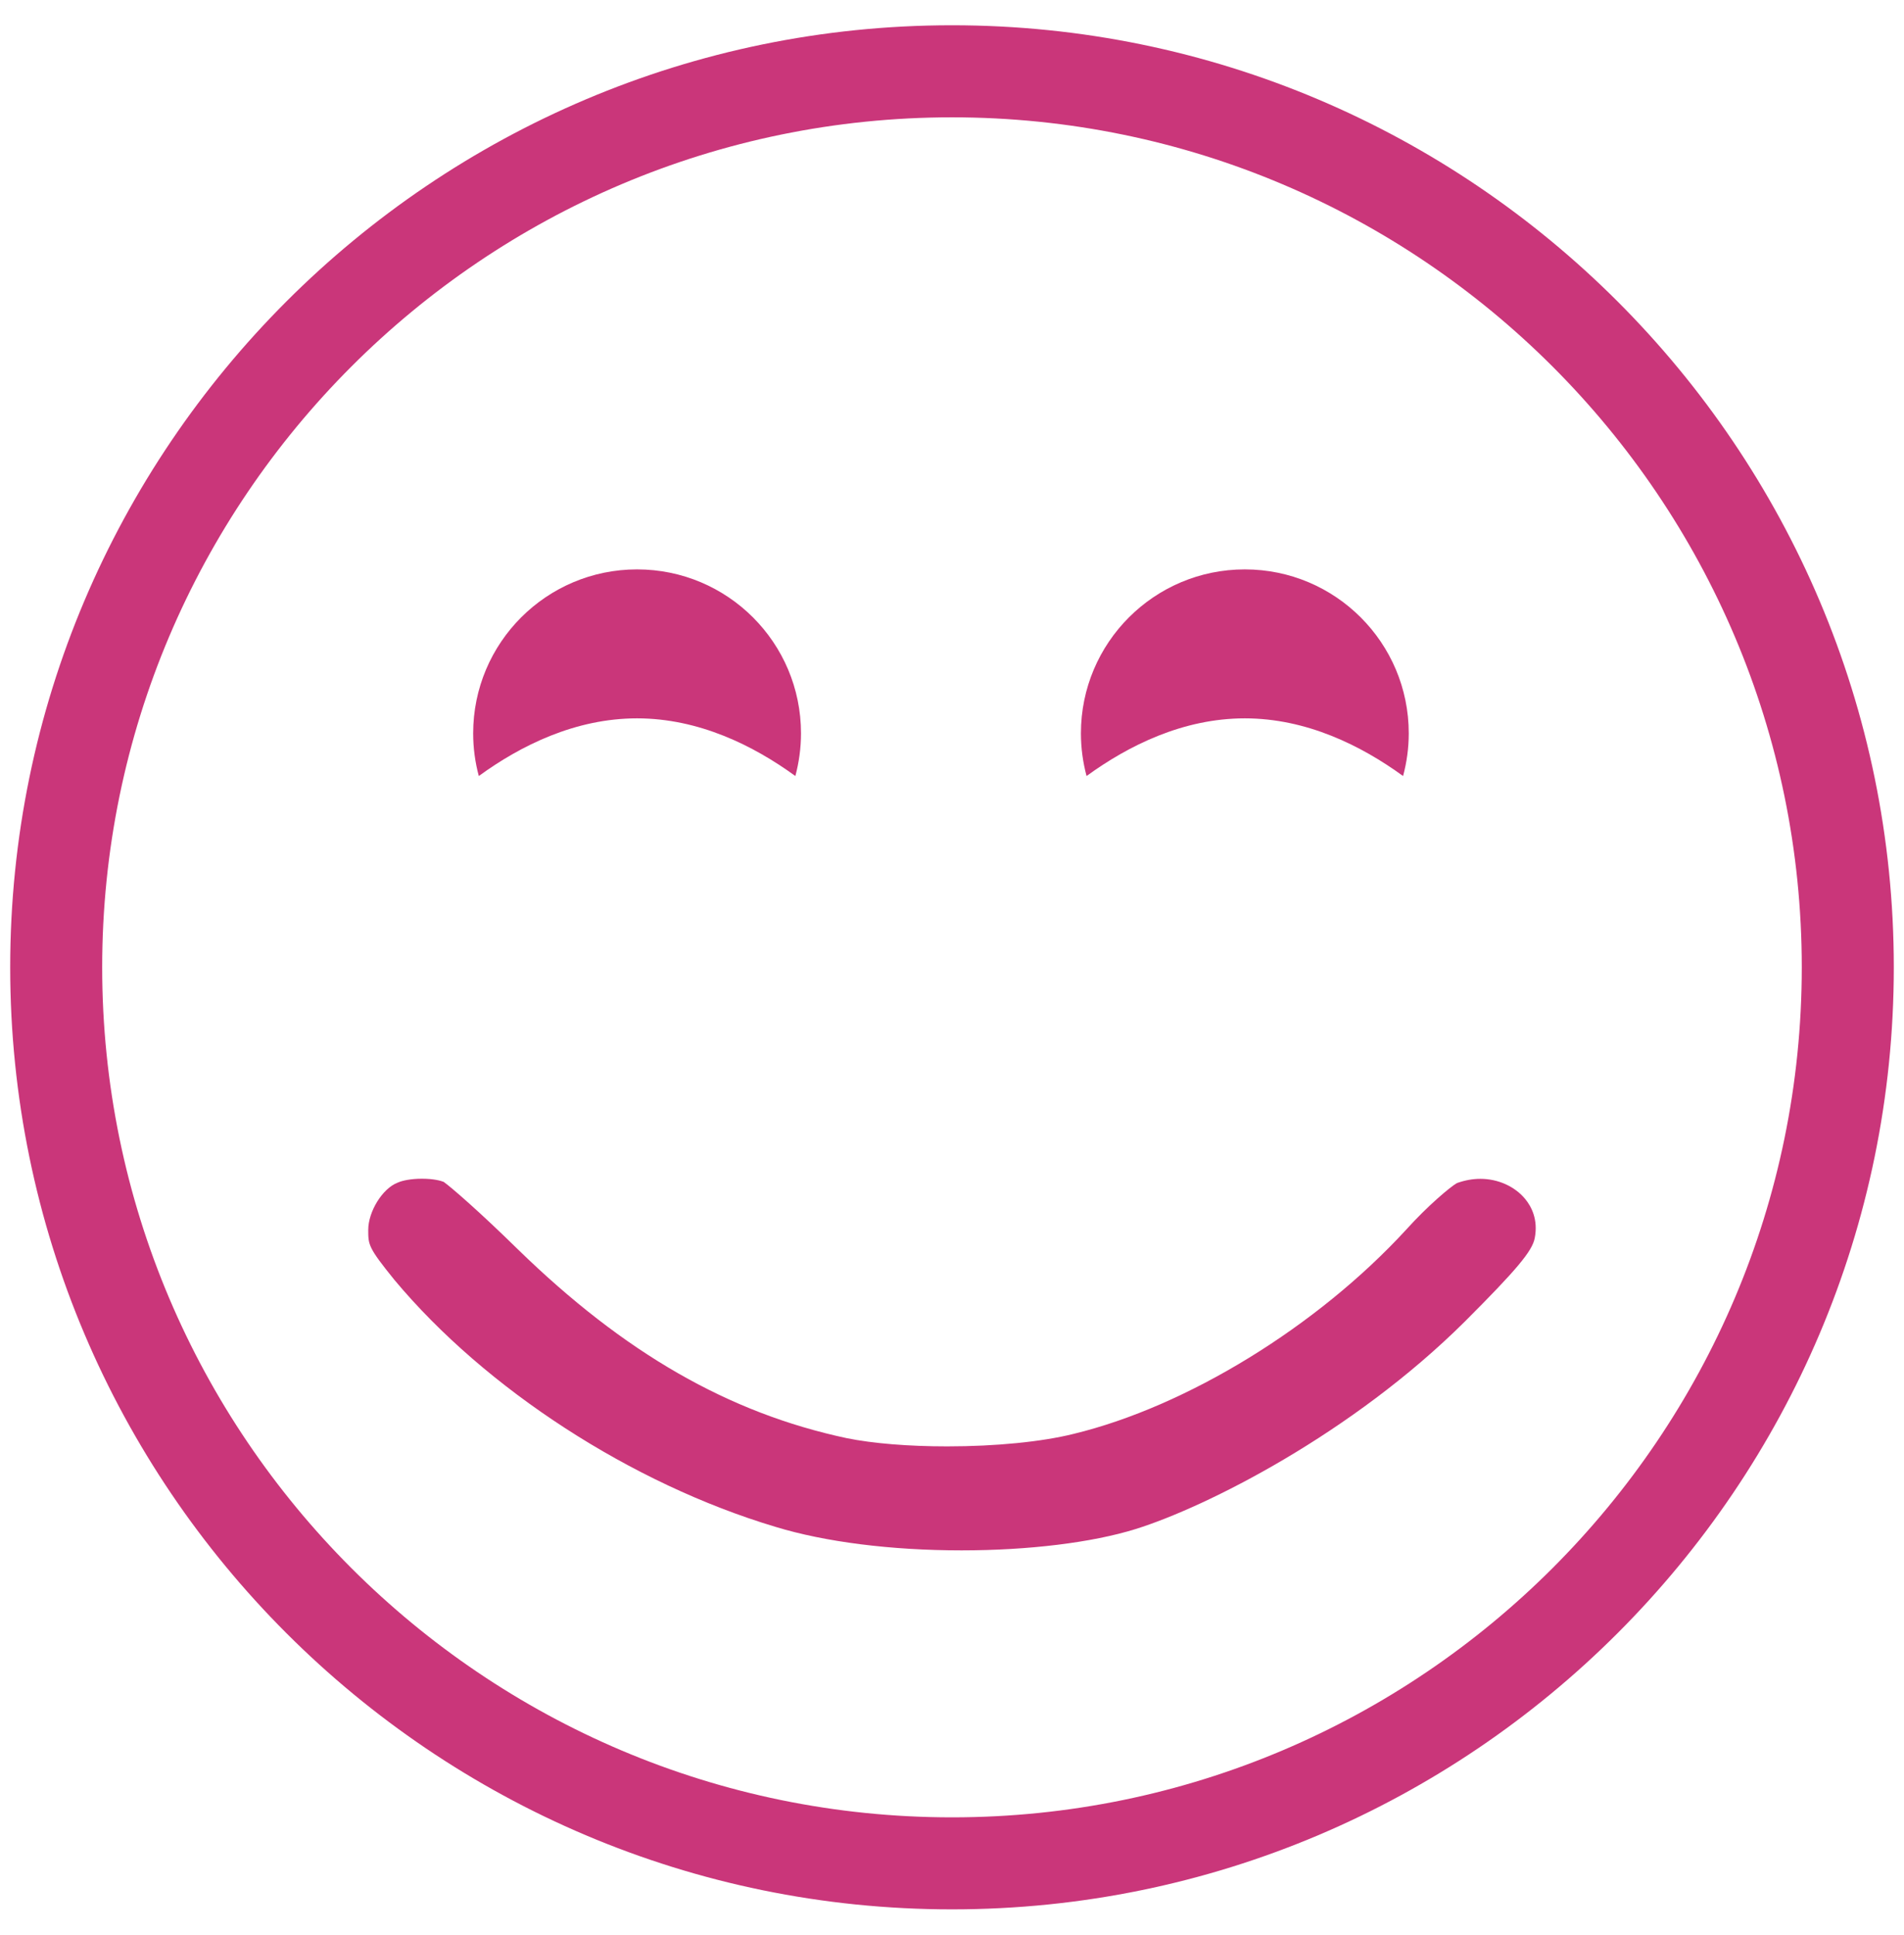
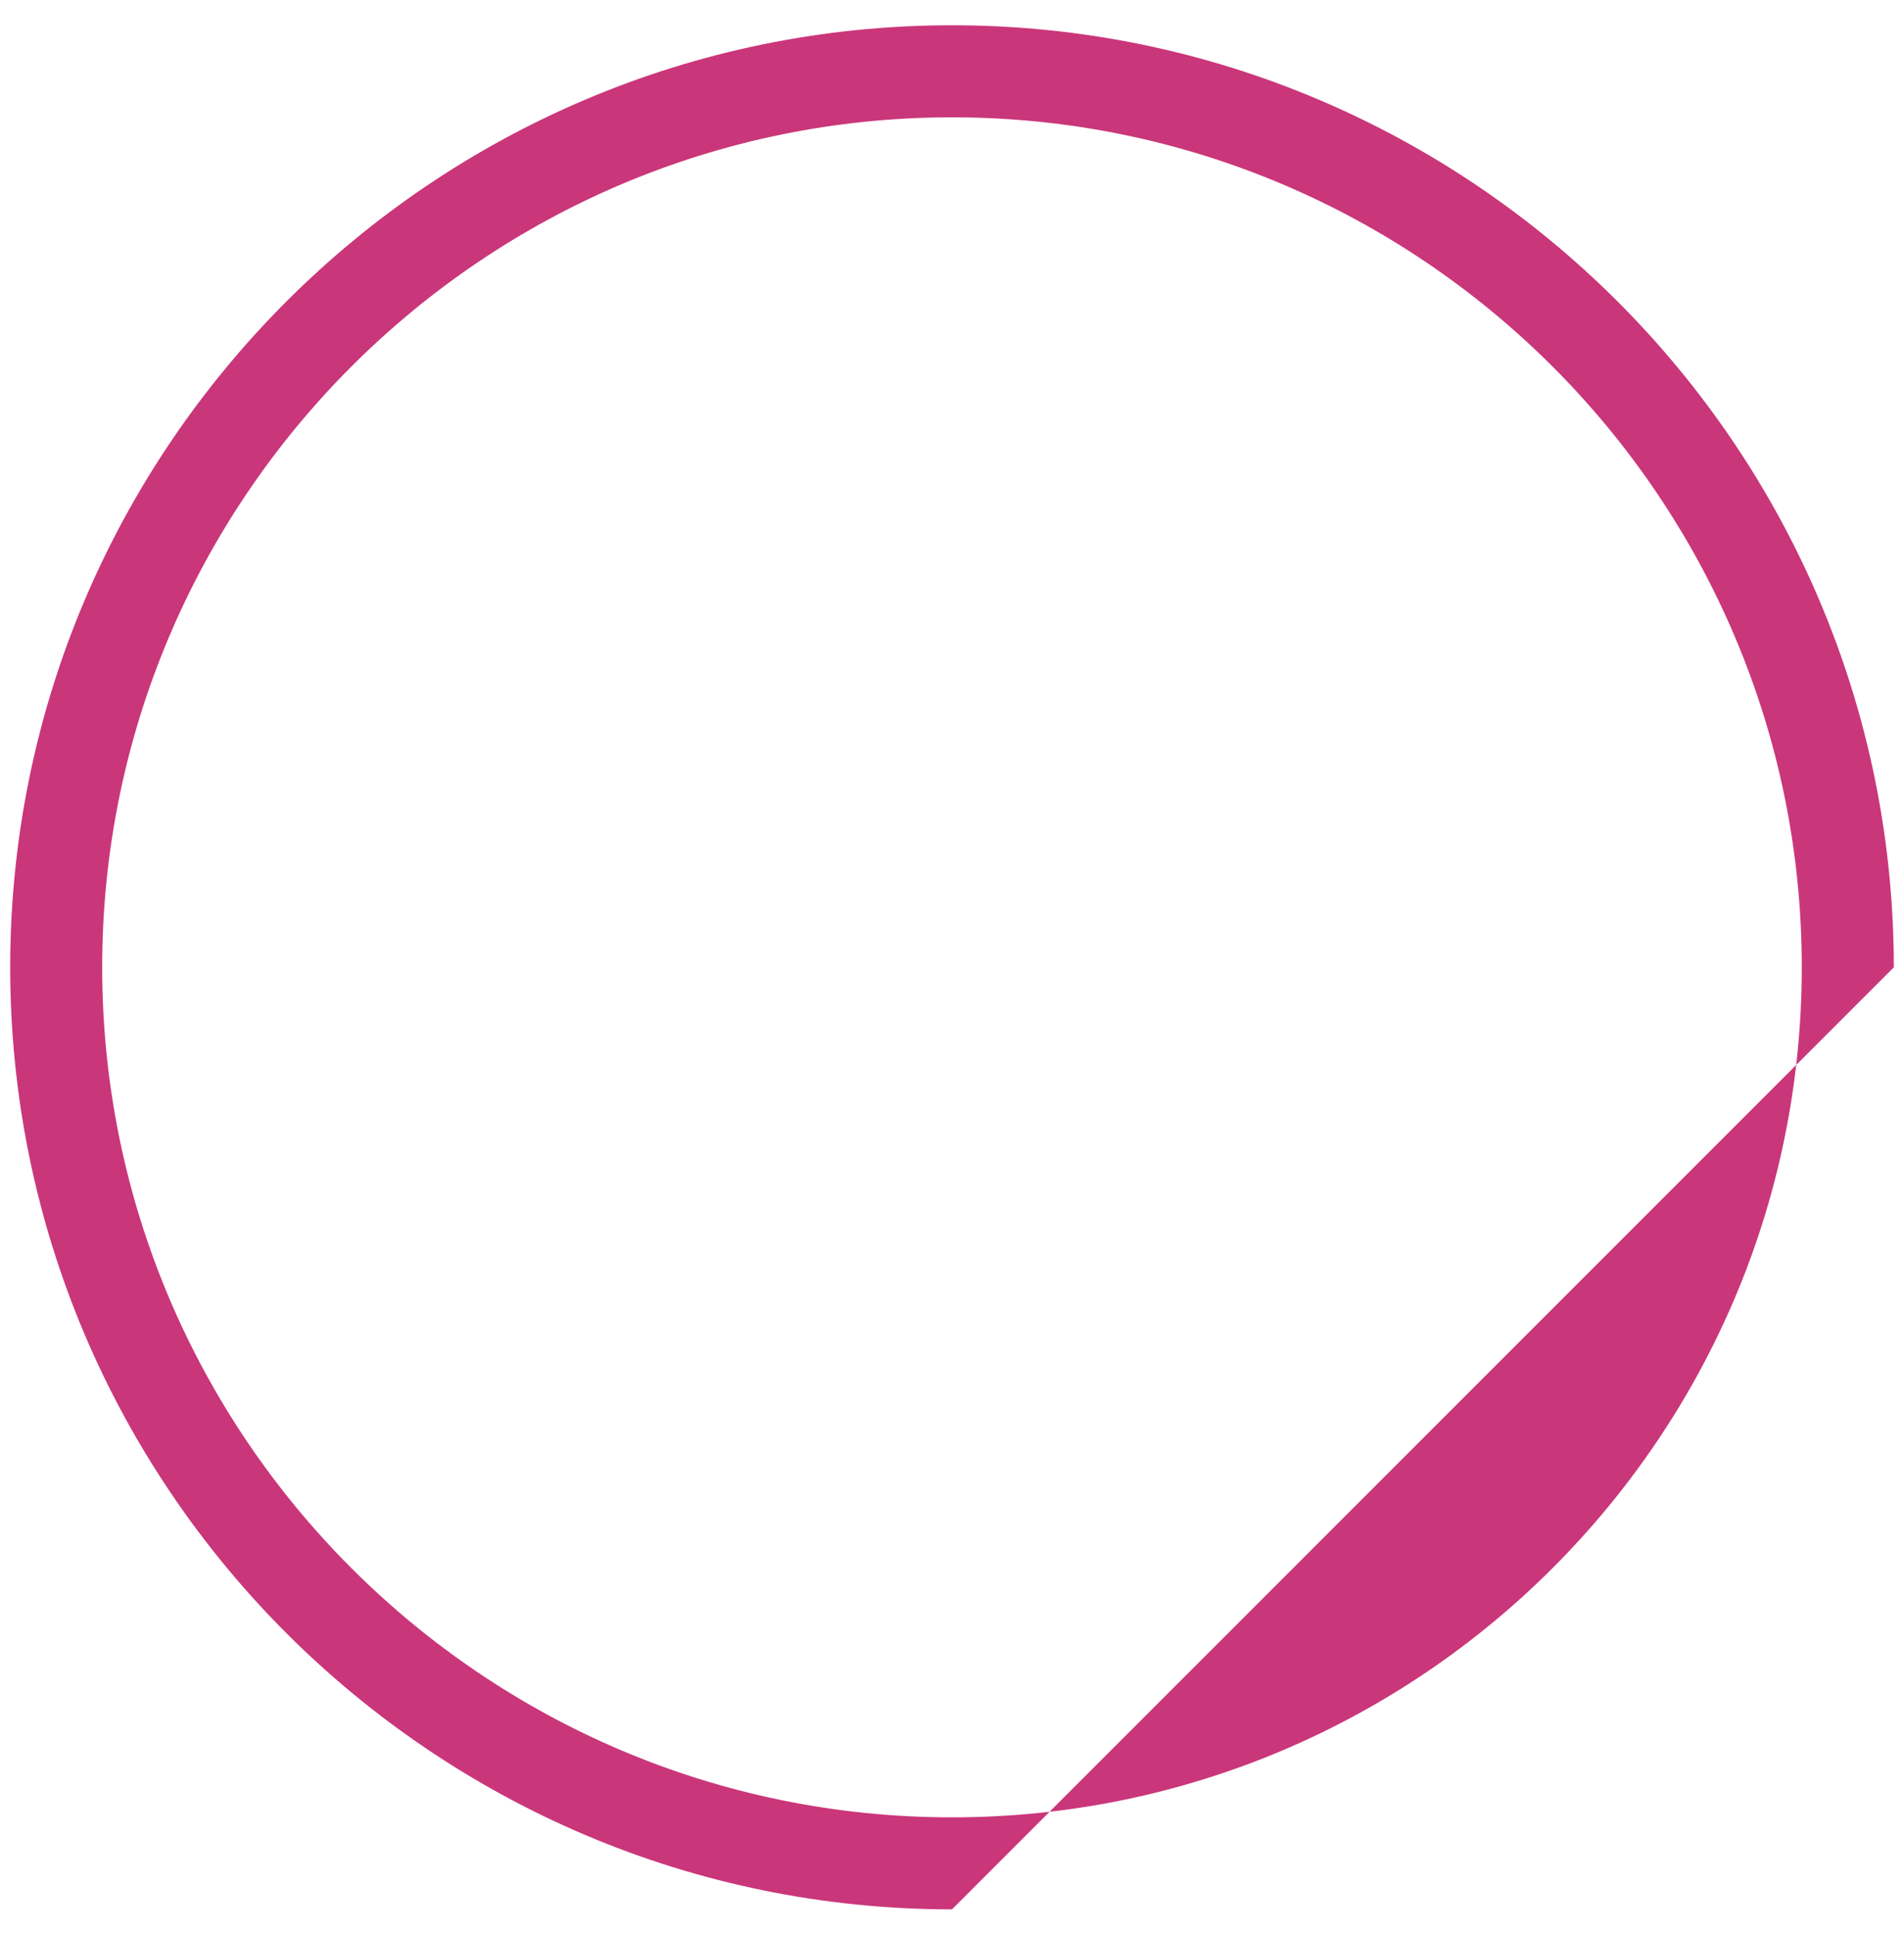
<svg xmlns="http://www.w3.org/2000/svg" version="1.1" id="Layer_1" x="0px" y="0px" width="47.253px" height="48px" viewBox="0 0 47.253 48" enable-background="new 0 0 47.253 48" xml:space="preserve">
  <g>
-     <path fill="#CA367A" d="M36.74,29.248c-0.194,0-0.391,0.036-0.584,0.106c-0.164,0.094-0.717,0.556-1.259,1.156   c-2.204,2.399-5.441,4.386-8.253,5.066c-0.785,0.196-1.931,0.31-3.137,0.31c-0.958,0-1.843-0.072-2.494-0.204   c-2.929-0.624-5.52-2.113-8.164-4.688c-0.934-0.917-1.663-1.549-1.839-1.671c-0.069-0.028-0.25-0.078-0.538-0.078   c-0.279,0-0.488,0.048-0.582,0.089l-0.027,0.011c-0.372,0.145-0.724,0.714-0.724,1.17c0,0.372,0,0.438,0.651,1.242   c2.262,2.708,5.887,5.058,9.454,6.125c1.232,0.376,2.872,0.584,4.62,0.584c0.001,0,0.001,0,0.001,0   c1.664,0,3.238-0.193,4.319-0.529c1.75-0.545,5.37-2.365,8.172-5.15c1.284-1.284,1.673-1.748,1.733-2.069   c0.088-0.457-0.08-0.779-0.237-0.97C37.595,29.436,37.179,29.248,36.74,29.248z" />
    <g>
-       <path fill="#CA367A" d="M23.626,47.373C10.739,47.373,0.253,36.888,0.253,24S10.739,0.627,23.626,0.627S47,11.112,47,24    S36.514,47.373,23.626,47.373z M23.626,2.911c-11.628,0-21.09,9.46-21.09,21.089c0,11.629,9.461,21.09,21.09,21.09    c11.629,0,21.09-9.461,21.09-21.09C44.716,12.372,35.255,2.911,23.626,2.911z" />
+       <path fill="#CA367A" d="M23.626,47.373C10.739,47.373,0.253,36.888,0.253,24S10.739,0.627,23.626,0.627S47,11.112,47,24    z M23.626,2.911c-11.628,0-21.09,9.46-21.09,21.089c0,11.629,9.461,21.09,21.09,21.09    c11.629,0,21.09-9.461,21.09-21.09C44.716,12.372,35.255,2.911,23.626,2.911z" />
    </g>
-     <path fill="#CA367A" d="M19.739,19.254c0.09-0.338,0.14-0.692,0.14-1.059c0-2.248-1.821-4.068-4.069-4.068   c-2.246,0-4.067,1.82-4.067,4.068c0,0.366,0.049,0.721,0.14,1.059c1.042-0.759,2.398-1.431,3.928-1.431   C17.34,17.824,18.696,18.495,19.739,19.254z" />
-     <path fill="#CA367A" d="M34.821,19.254c0.091-0.338,0.141-0.692,0.141-1.059c0-2.248-1.822-4.068-4.069-4.068   c-2.246,0-4.067,1.82-4.067,4.068c0,0.366,0.05,0.721,0.14,1.059c1.043-0.759,2.398-1.431,3.928-1.431   C32.422,17.824,33.778,18.495,34.821,19.254z" />
  </g>
</svg>